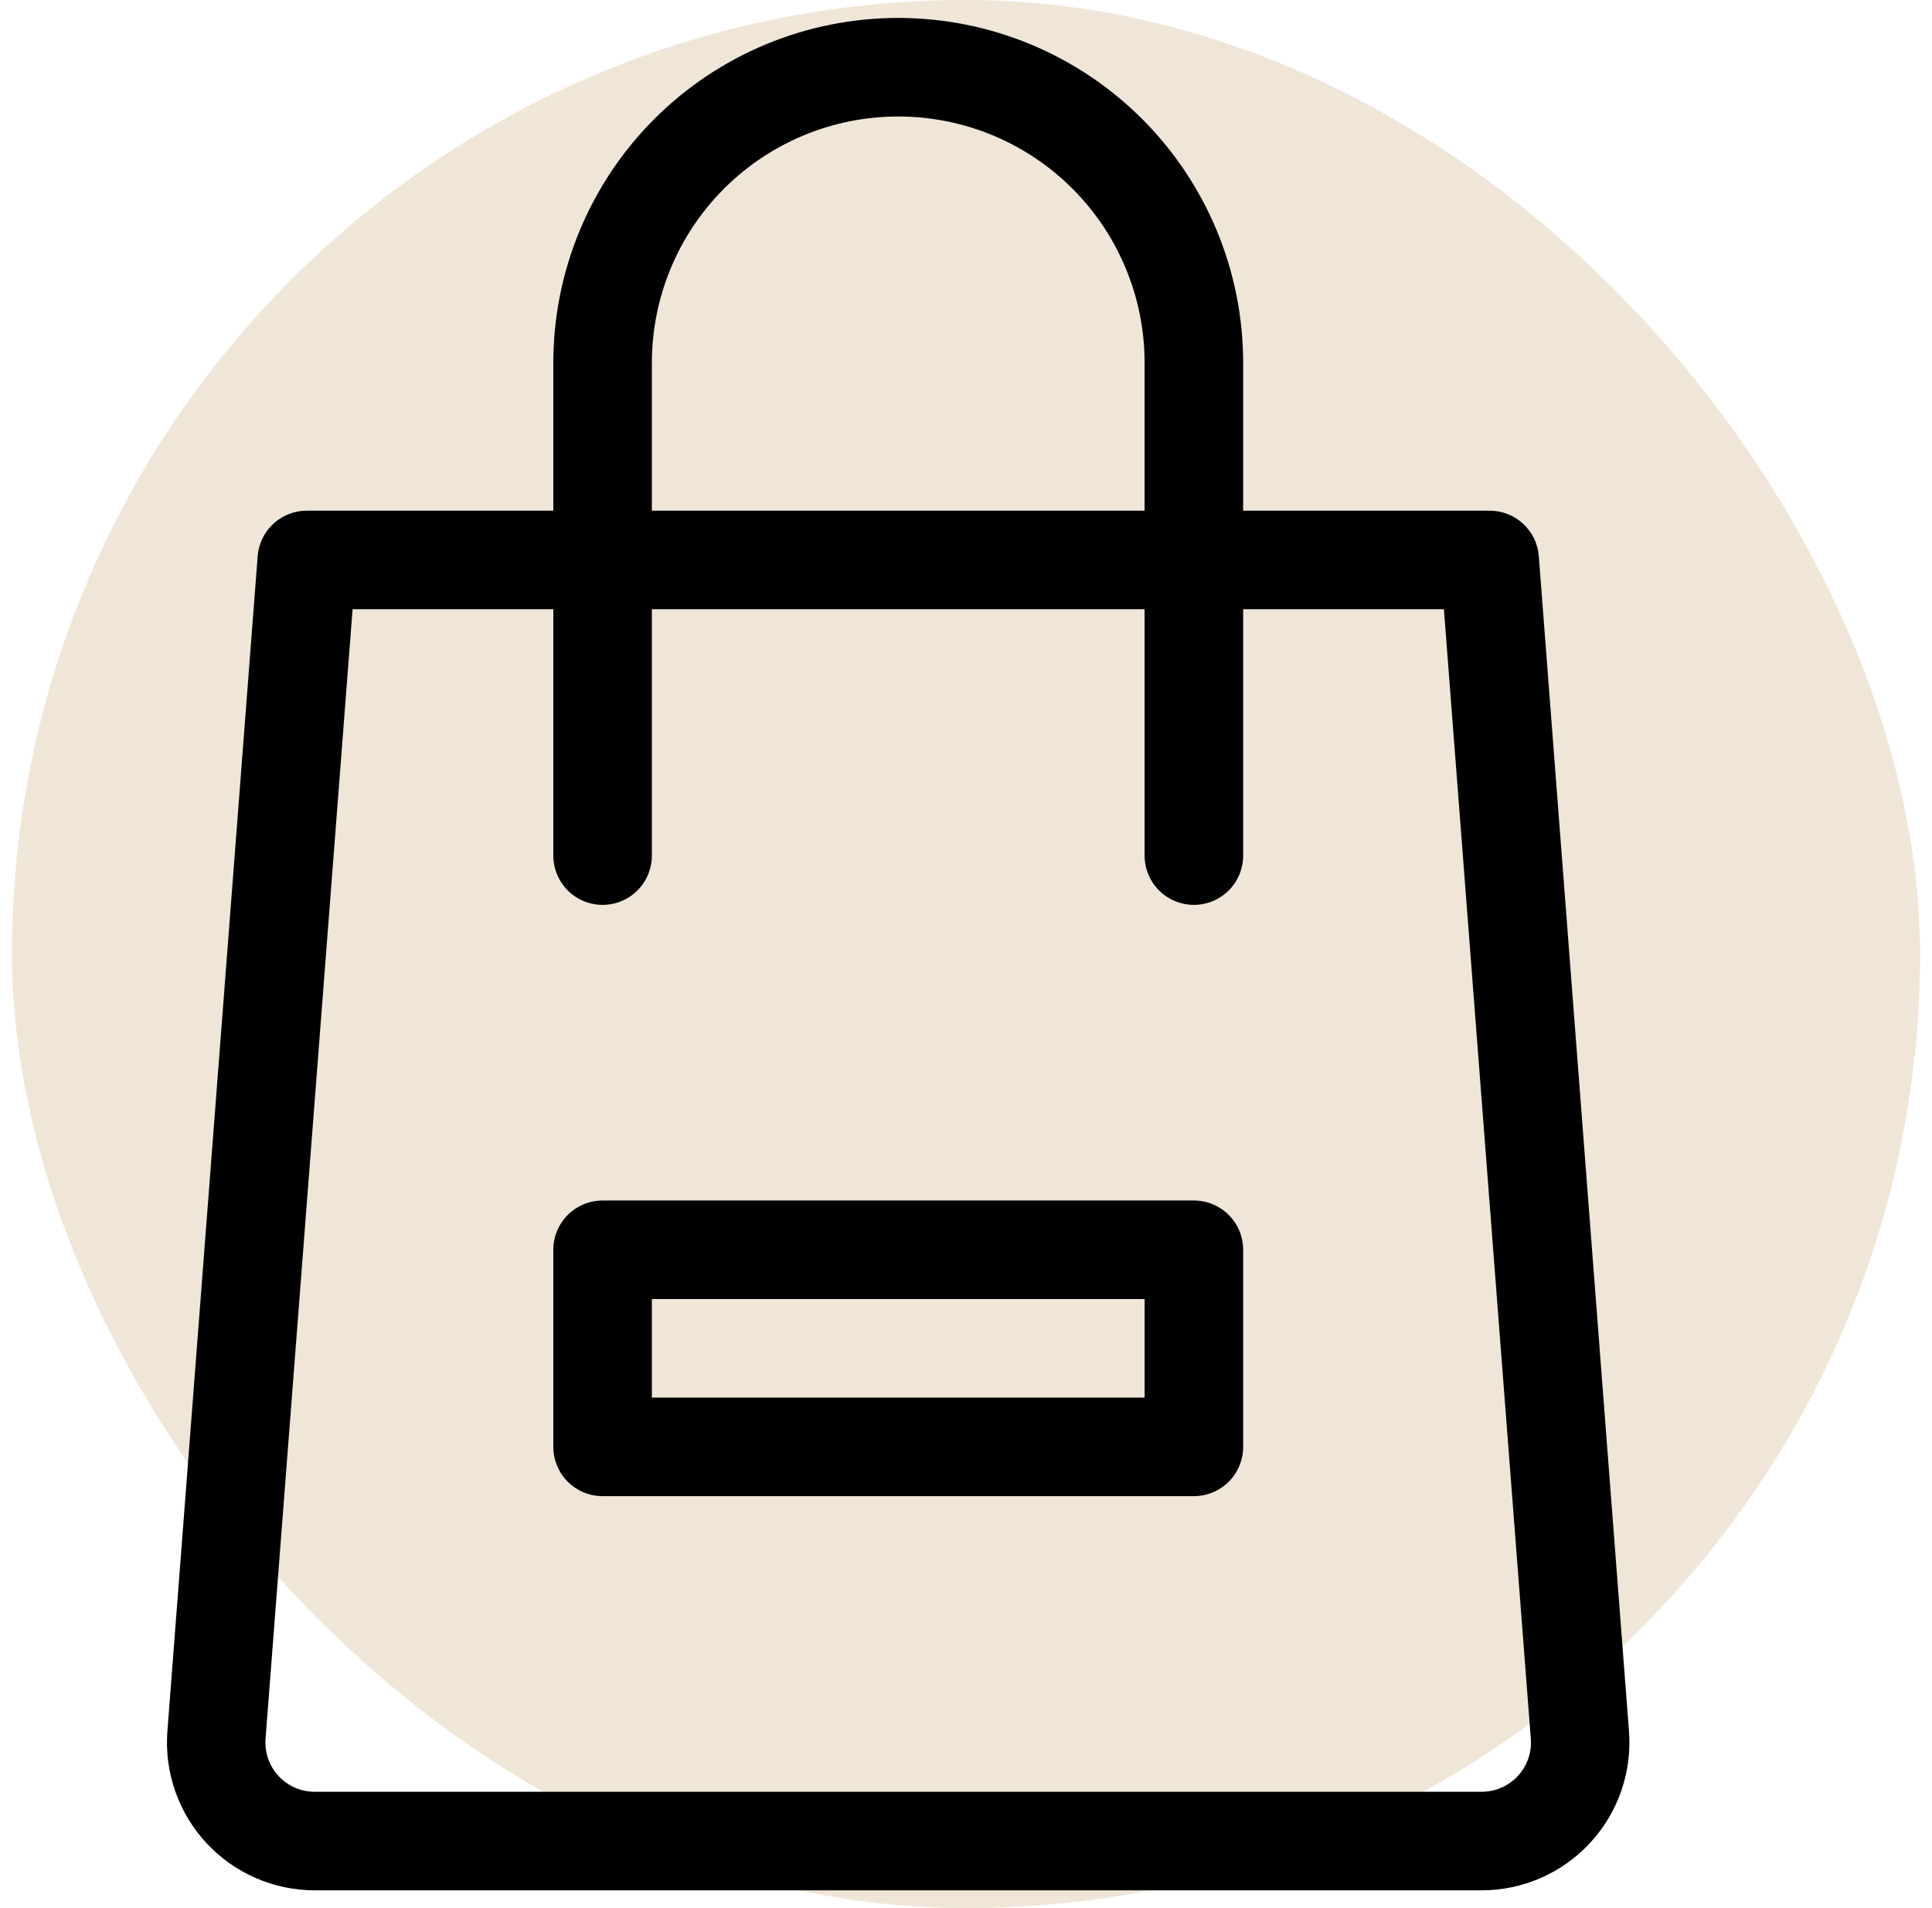
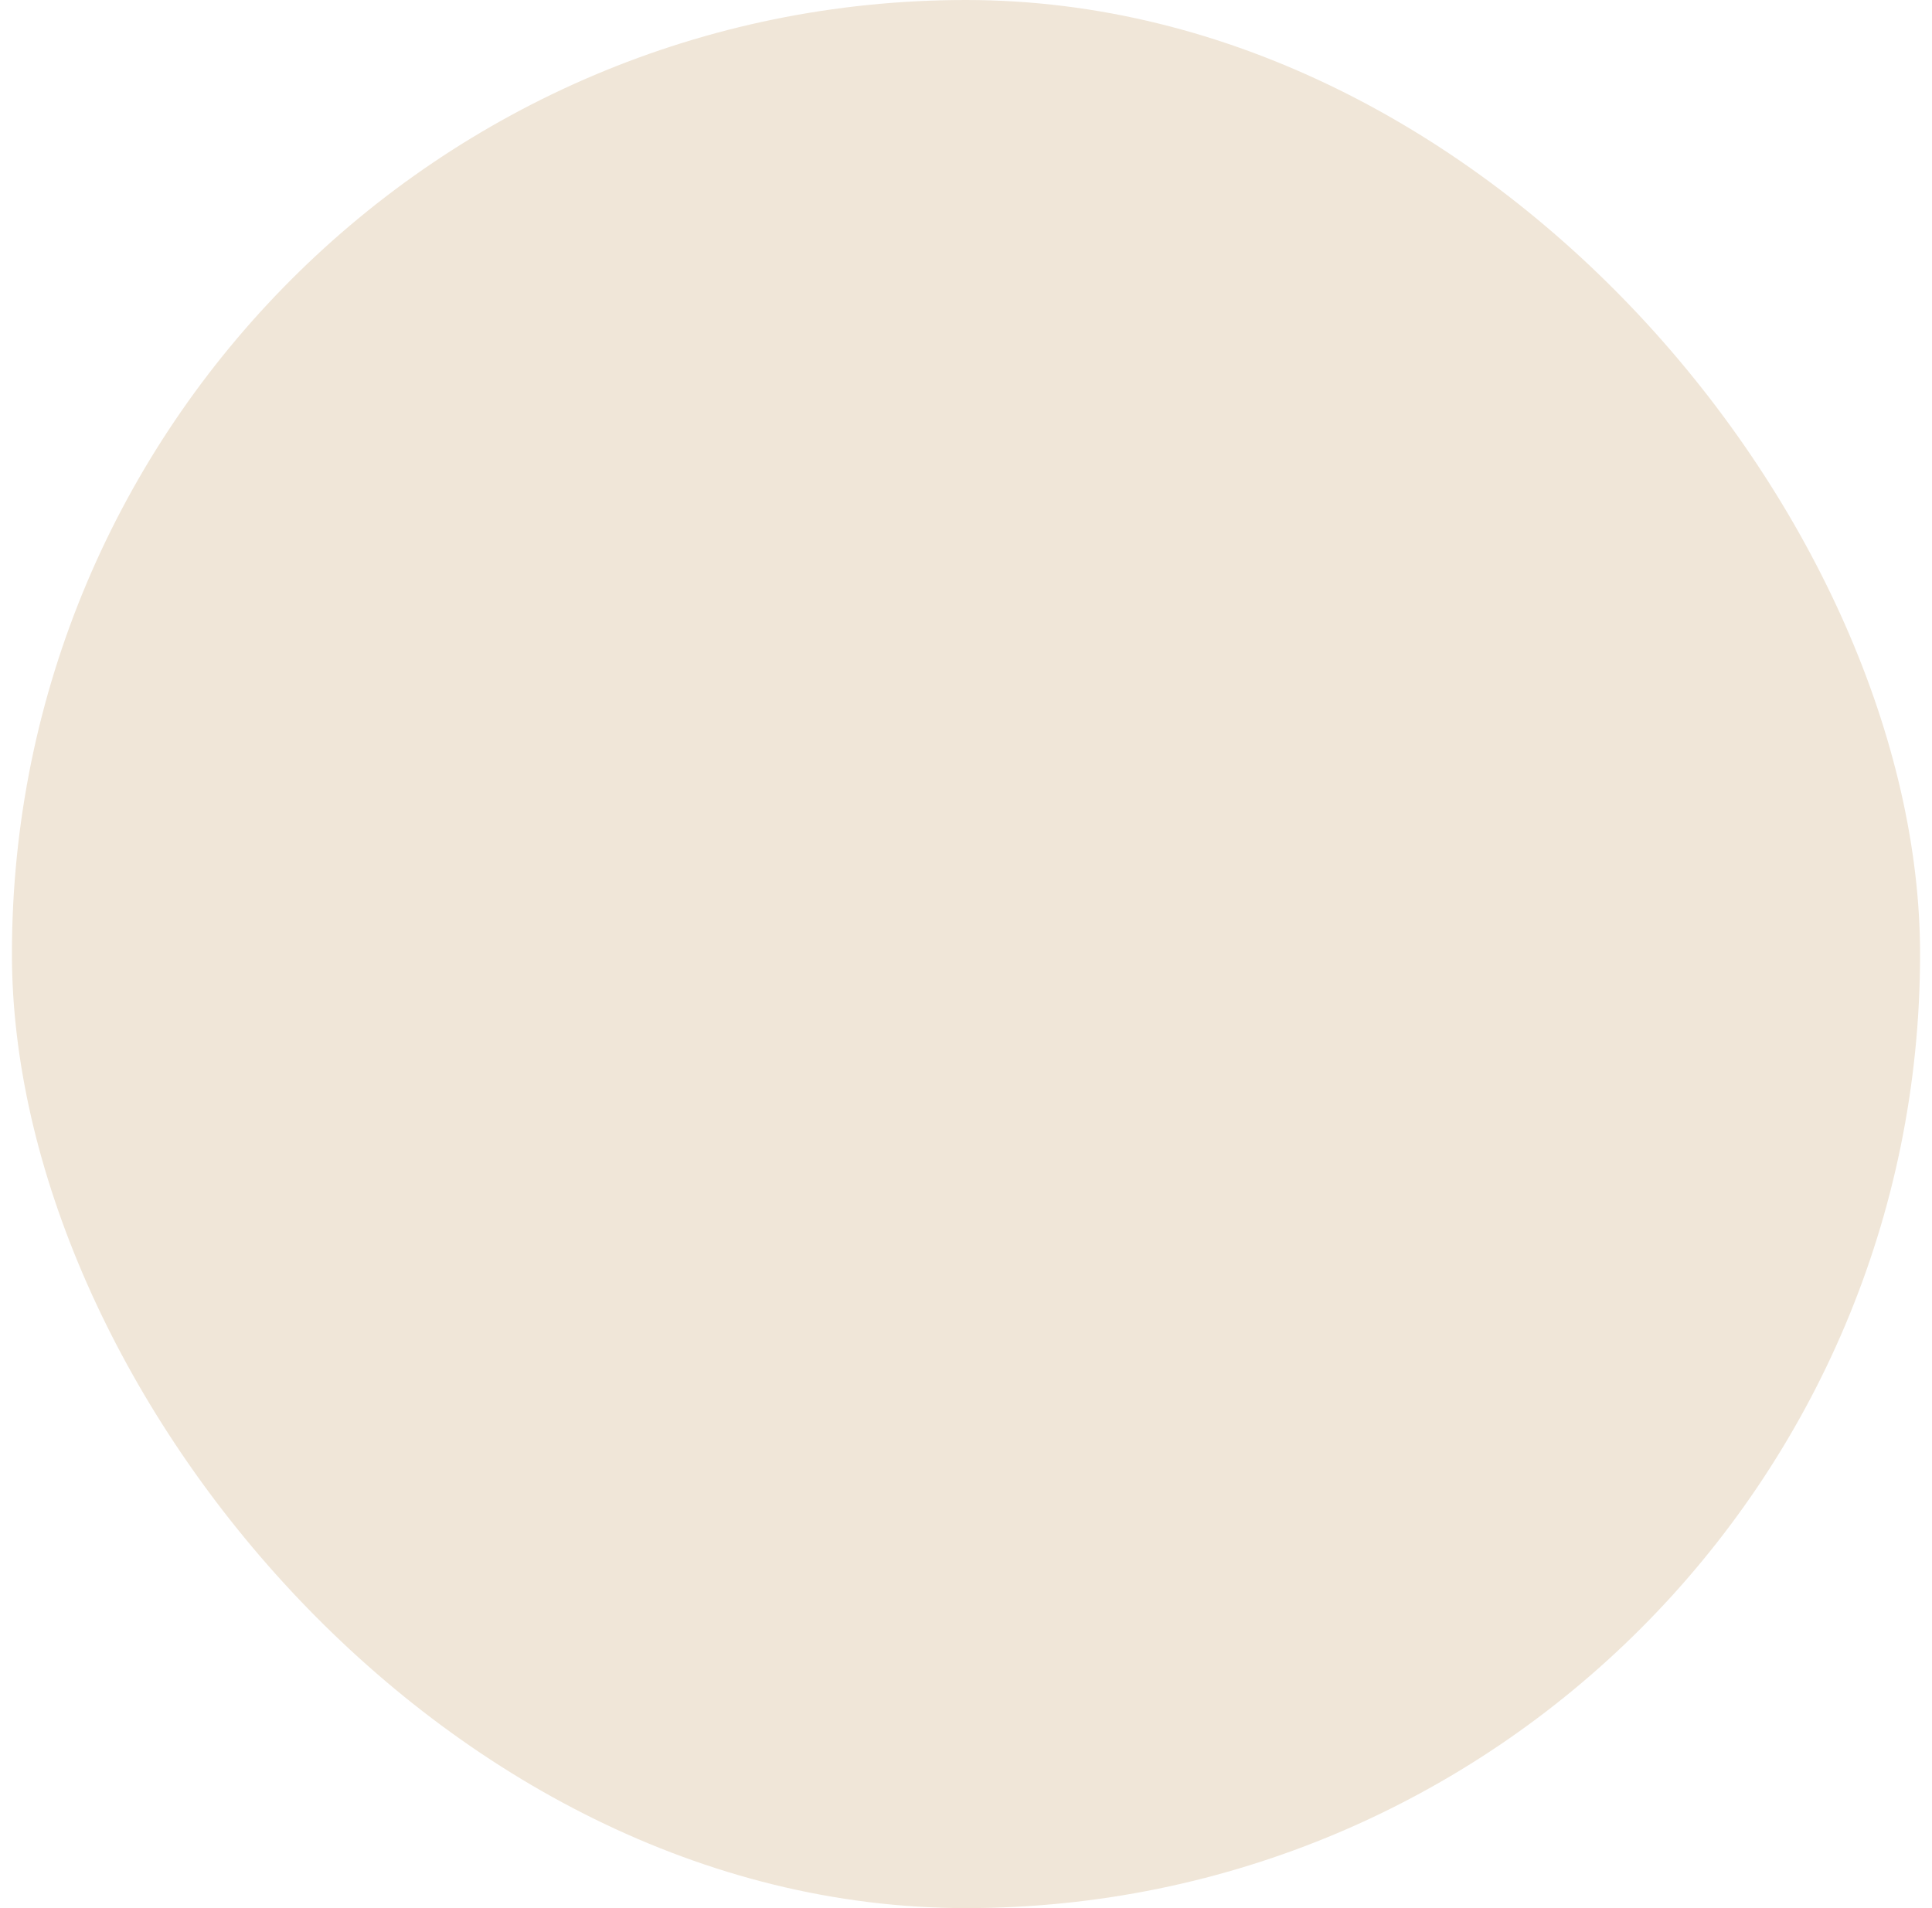
<svg xmlns="http://www.w3.org/2000/svg" width="81" height="80" viewBox="0 0 81 80" fill="none">
  <rect x="0.5" width="80" height="80" rx="40" fill="#F0E6D8" />
-   <path d="M64.515 23.316C64.475 22.796 64.239 22.311 63.856 21.958C63.473 21.605 62.97 21.409 62.449 21.411H52.12V15.213C52.12 11.378 50.596 7.7 47.885 4.988C45.172 2.276 41.494 0.752 37.659 0.752C33.824 0.752 30.145 2.276 27.434 4.988C24.722 7.7 23.198 11.378 23.198 15.213V21.411H12.869C12.348 21.409 11.845 21.605 11.462 21.958C11.079 22.311 10.844 22.796 10.803 23.316L7.018 72.582C6.953 73.434 7.064 74.29 7.345 75.096C7.626 75.903 8.071 76.642 8.651 77.269C9.231 77.896 9.935 78.395 10.718 78.737C11.5 79.079 12.345 79.255 13.199 79.255H62.119C62.972 79.255 63.817 79.078 64.599 78.736C65.381 78.394 66.085 77.894 66.664 77.267C67.244 76.641 67.689 75.901 67.969 75.095C68.25 74.289 68.361 73.433 68.296 72.582L64.515 23.316ZM27.33 15.213C27.33 12.474 28.418 9.847 30.355 7.91C32.292 5.972 34.919 4.884 37.659 4.884C40.398 4.884 43.026 5.972 44.963 7.91C46.9 9.847 47.988 12.474 47.988 15.213V21.411H27.33V15.213ZM63.635 74.462C63.441 74.671 63.207 74.837 62.946 74.951C62.685 75.065 62.403 75.124 62.119 75.123H13.199C12.914 75.124 12.632 75.066 12.371 74.952C12.109 74.839 11.874 74.673 11.68 74.464C11.486 74.255 11.337 74.008 11.243 73.739C11.149 73.47 11.112 73.185 11.133 72.9L14.782 25.543H23.198V35.872C23.198 36.42 23.416 36.945 23.803 37.333C24.191 37.72 24.716 37.938 25.264 37.938C25.812 37.938 26.337 37.72 26.725 37.333C27.112 36.945 27.33 36.42 27.33 35.872V25.543H47.988V35.872C47.988 36.42 48.206 36.945 48.593 37.333C48.981 37.72 49.506 37.938 50.054 37.938C50.602 37.938 51.127 37.72 51.515 37.333C51.902 36.945 52.12 36.42 52.12 35.872V25.543H60.536L64.18 72.9C64.202 73.184 64.165 73.469 64.071 73.738C63.977 74.007 63.829 74.254 63.635 74.462Z" fill="black" />
-   <path d="M50.054 50.333H25.264C24.716 50.333 24.191 50.551 23.803 50.938C23.416 51.326 23.198 51.851 23.198 52.399V60.662C23.198 61.21 23.416 61.736 23.803 62.123C24.191 62.511 24.716 62.728 25.264 62.728H50.054C50.602 62.728 51.128 62.511 51.515 62.123C51.903 61.736 52.12 61.21 52.12 60.662V52.399C52.12 51.851 51.903 51.326 51.515 50.938C51.128 50.551 50.602 50.333 50.054 50.333ZM47.989 58.596H27.33V54.465H47.989V58.596Z" fill="black" />
</svg>